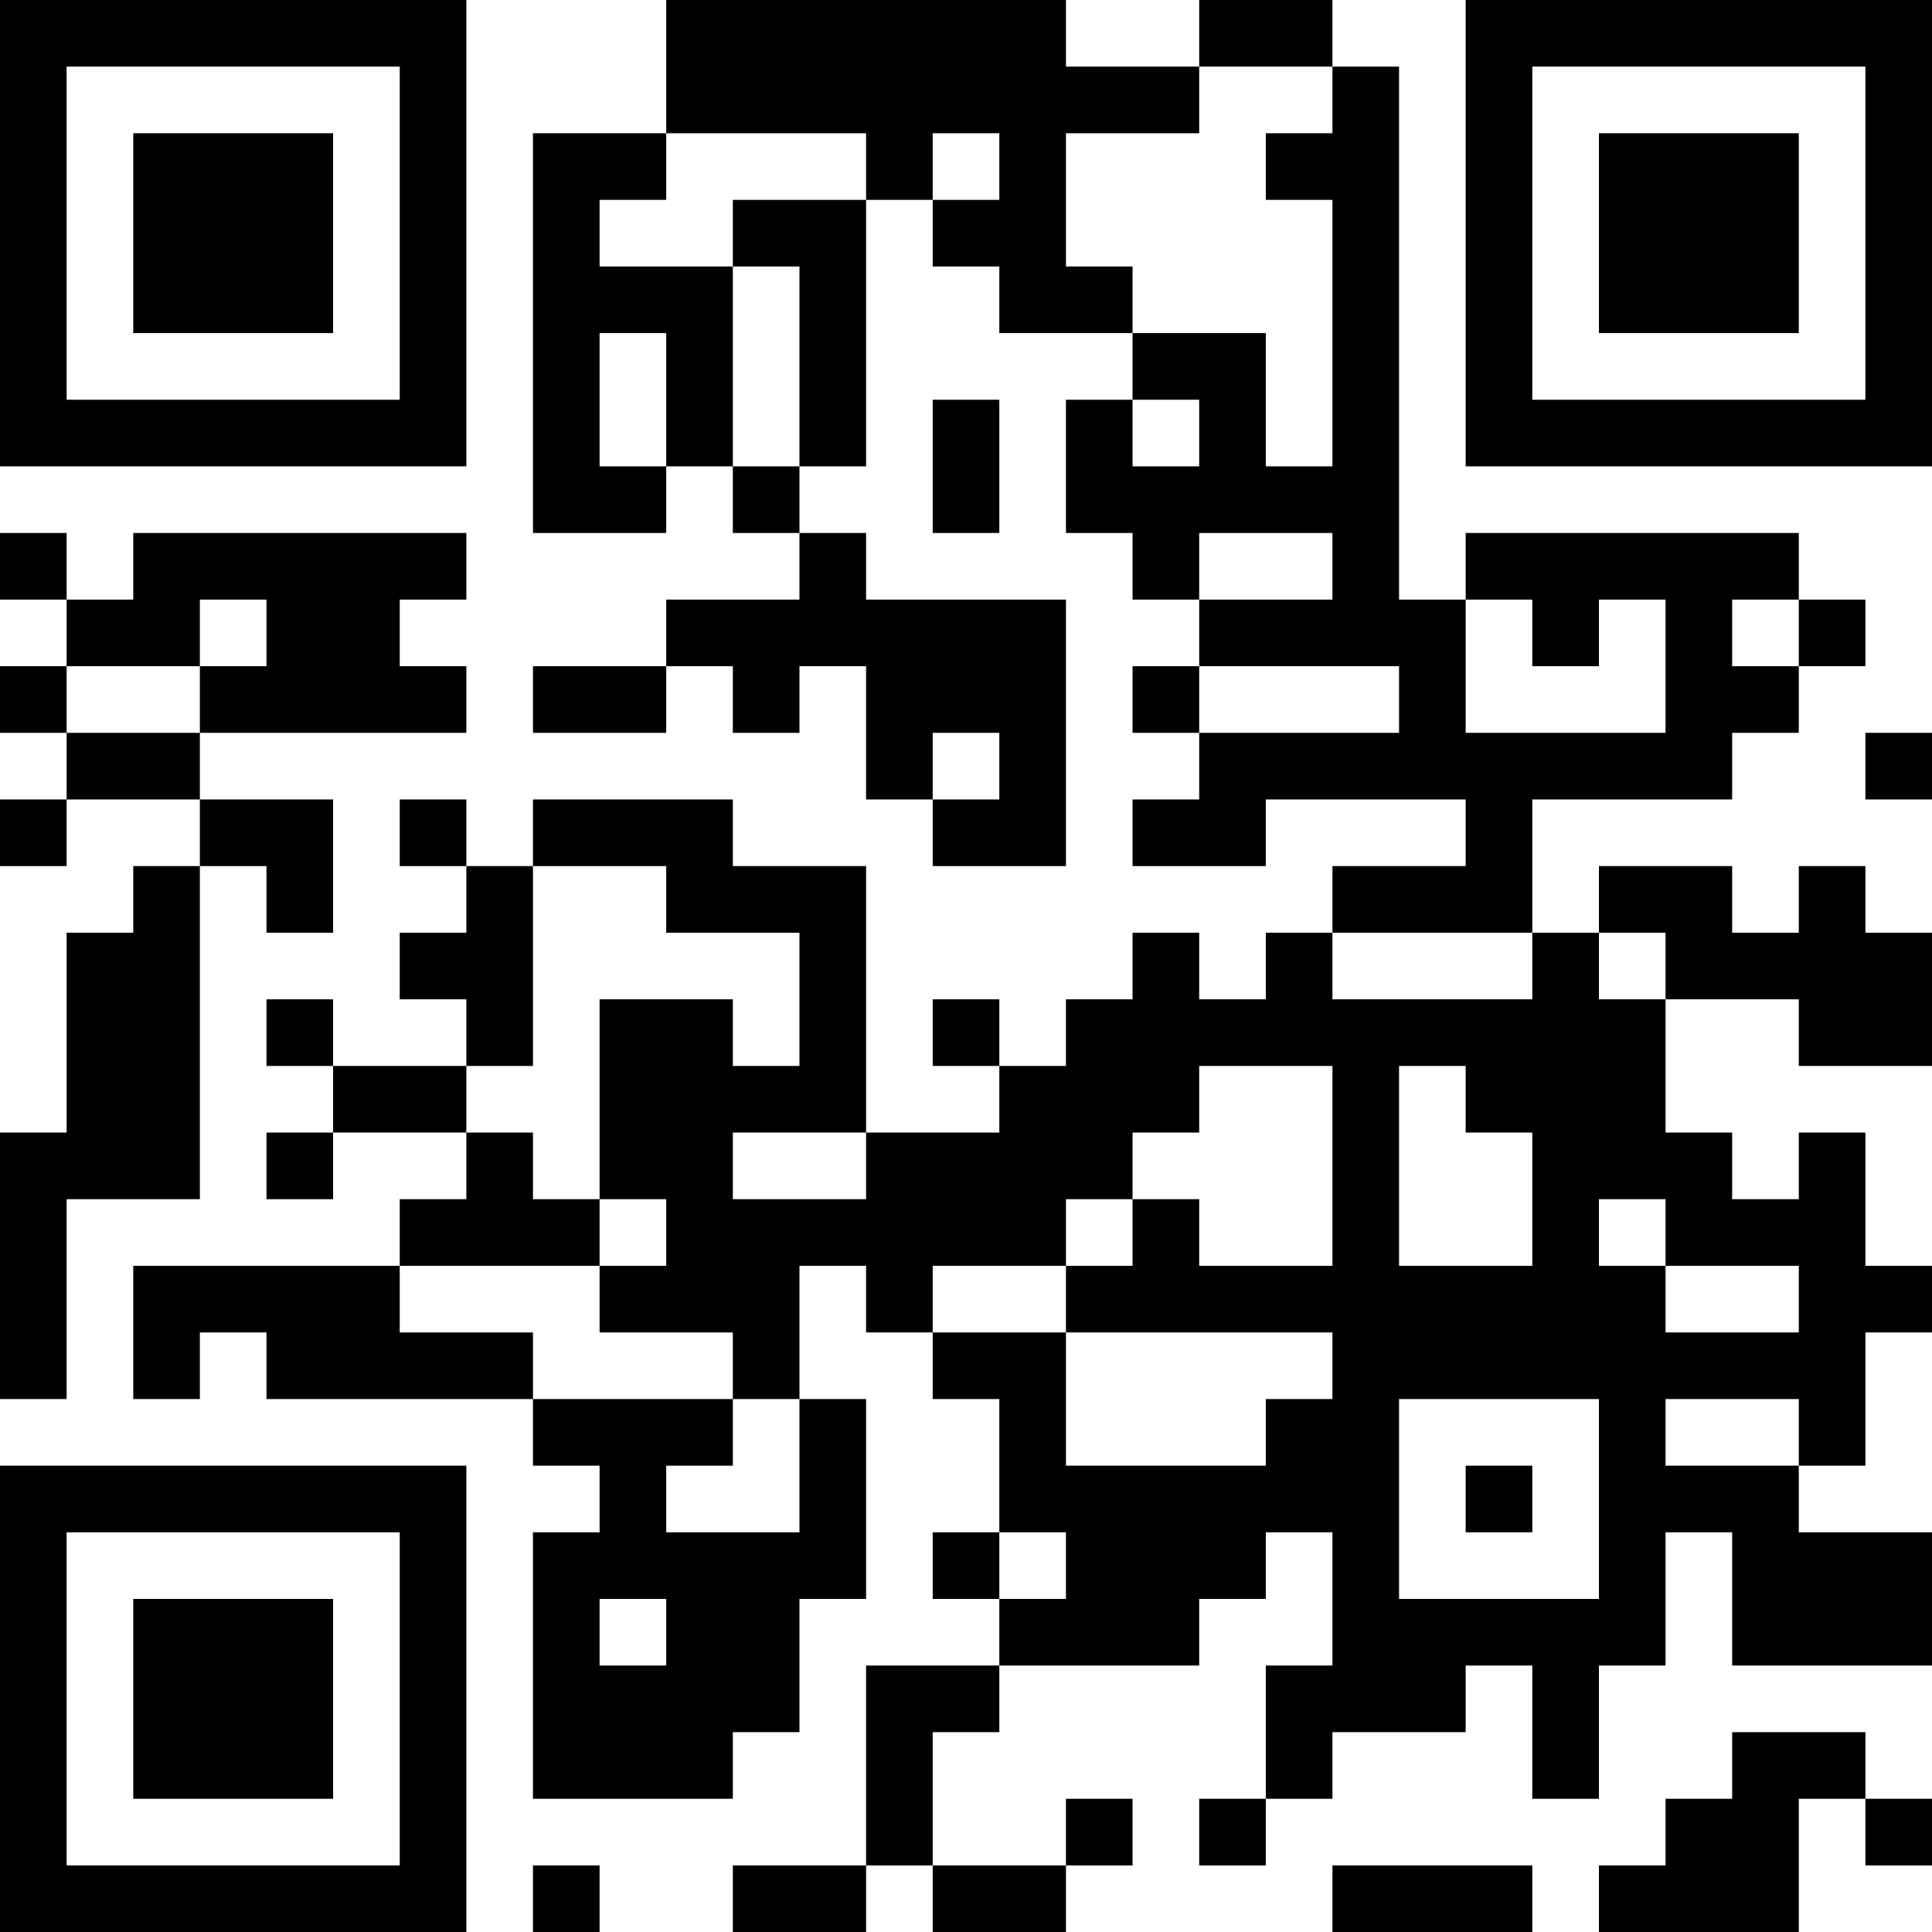
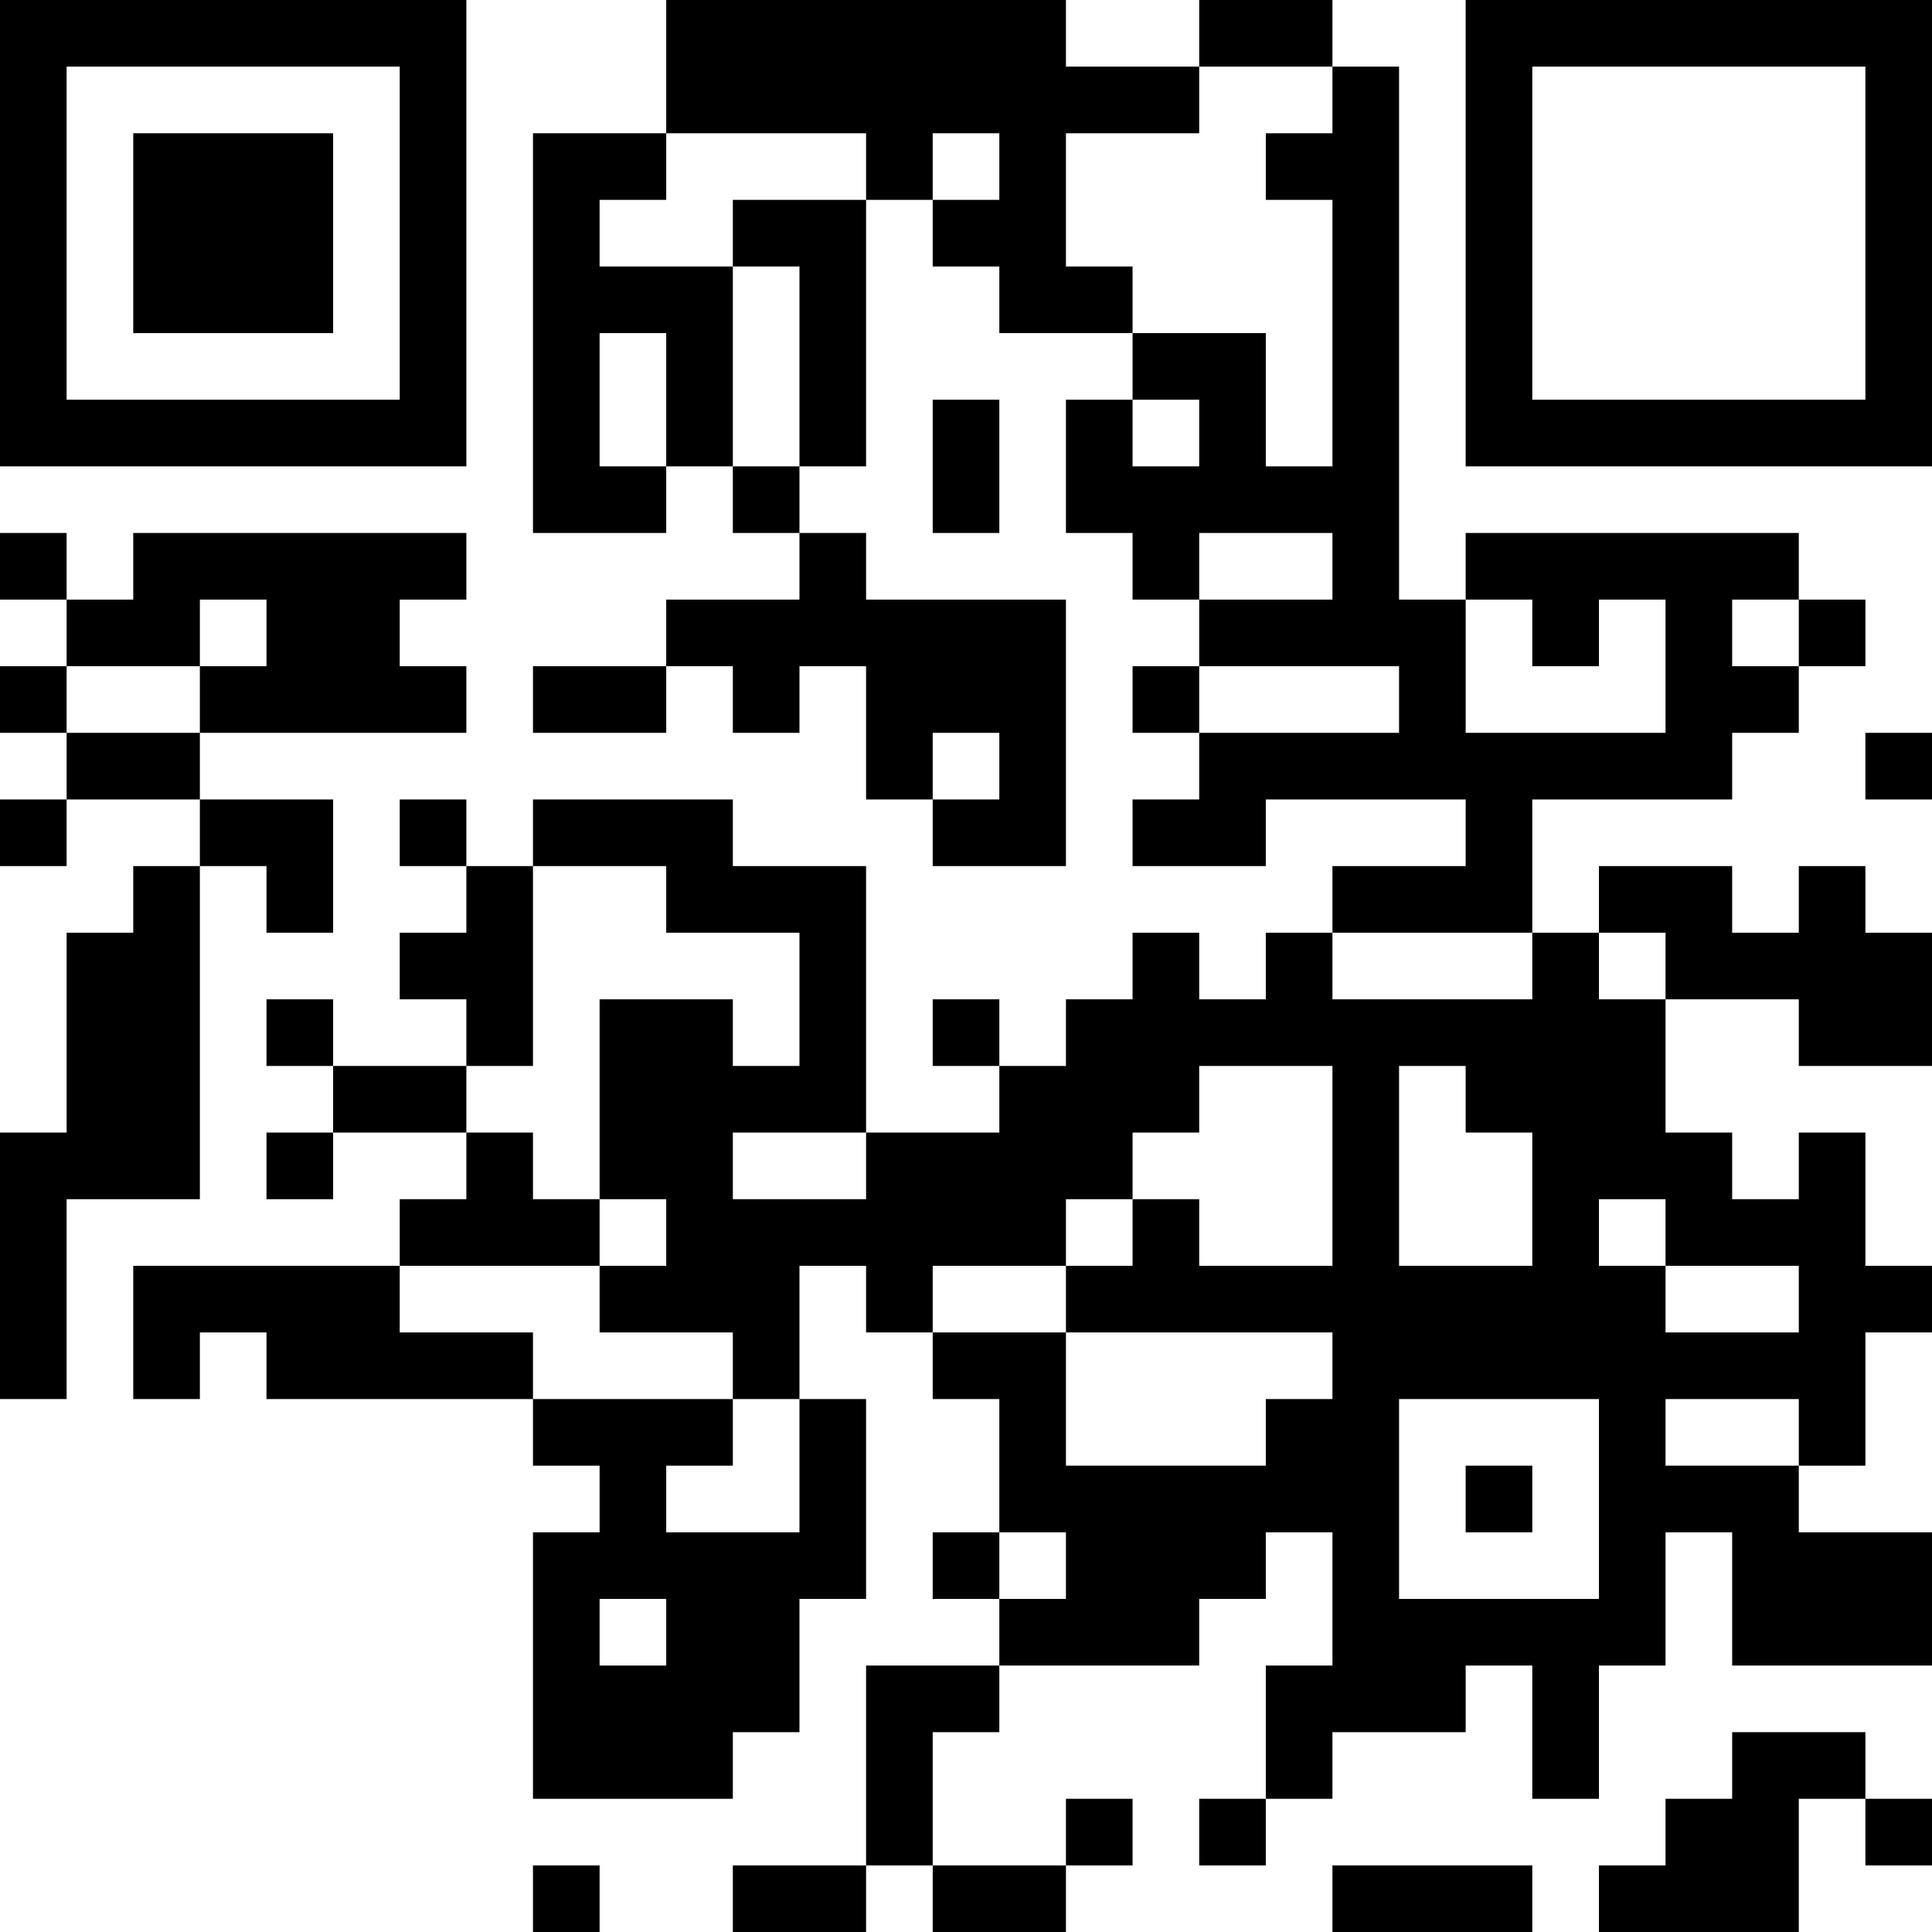
<svg xmlns="http://www.w3.org/2000/svg" version="1.1" width="300" height="300" viewBox="0 0 300 300">
-   <rect x="0" y="0" width="300" height="300" fill="#ffffff" />
  <g transform="scale(10.345)">
    <g transform="translate(0,0)">
      <g>
        <g transform="translate(3.5,3.5)">
          <path fill-rule="evenodd" d="M-3.5 -3.5L3.5 -3.5L3.5 3.5L-3.5 3.5ZM-2.5 -2.5L-2.5 2.5L2.5 2.5L2.5 -2.5Z" fill="#000000" />
          <path fill-rule="evenodd" d="M-1.5 -1.5L1.5 -1.5L1.5 1.5L-1.5 1.5Z" fill="#000000" />
        </g>
      </g>
      <g>
        <g transform="translate(25.5,3.5)">
          <g transform="rotate(90)">
            <path fill-rule="evenodd" d="M-3.5 -3.5L3.5 -3.5L3.5 3.5L-3.5 3.5ZM-2.5 -2.5L-2.5 2.5L2.5 2.5L2.5 -2.5Z" fill="#000000" />
-             <path fill-rule="evenodd" d="M-1.5 -1.5L1.5 -1.5L1.5 1.5L-1.5 1.5Z" fill="#000000" />
          </g>
        </g>
      </g>
      <g>
        <g transform="translate(3.5,25.5)">
          <g transform="rotate(-90)">
-             <path fill-rule="evenodd" d="M-3.5 -3.5L3.5 -3.5L3.5 3.5L-3.5 3.5ZM-2.5 -2.5L-2.5 2.5L2.5 2.5L2.5 -2.5Z" fill="#000000" />
-             <path fill-rule="evenodd" d="M-1.5 -1.5L1.5 -1.5L1.5 1.5L-1.5 1.5Z" fill="#000000" />
-           </g>
+             </g>
        </g>
      </g>
      <path fill-rule="evenodd" d="M10 0L10 2L8 2L8 8L10 8L10 7L11 7L11 8L12 8L12 9L10 9L10 10L8 10L8 11L10 11L10 10L11 10L11 11L12 11L12 10L13 10L13 12L14 12L14 13L16 13L16 9L13 9L13 8L12 8L12 7L13 7L13 3L14 3L14 4L15 4L15 5L17 5L17 6L16 6L16 8L17 8L17 9L18 9L18 10L17 10L17 11L18 11L18 12L17 12L17 13L19 13L19 12L22 12L22 13L20 13L20 14L19 14L19 15L18 15L18 14L17 14L17 15L16 15L16 16L15 16L15 15L14 15L14 16L15 16L15 17L13 17L13 13L11 13L11 12L8 12L8 13L7 13L7 12L6 12L6 13L7 13L7 14L6 14L6 15L7 15L7 16L5 16L5 15L4 15L4 16L5 16L5 17L4 17L4 18L5 18L5 17L7 17L7 18L6 18L6 19L2 19L2 21L3 21L3 20L4 20L4 21L8 21L8 22L9 22L9 23L8 23L8 27L11 27L11 26L12 26L12 24L13 24L13 21L12 21L12 19L13 19L13 20L14 20L14 21L15 21L15 23L14 23L14 24L15 24L15 25L13 25L13 28L11 28L11 29L13 29L13 28L14 28L14 29L16 29L16 28L17 28L17 27L16 27L16 28L14 28L14 26L15 26L15 25L18 25L18 24L19 24L19 23L20 23L20 25L19 25L19 27L18 27L18 28L19 28L19 27L20 27L20 26L22 26L22 25L23 25L23 27L24 27L24 25L25 25L25 23L26 23L26 25L29 25L29 23L27 23L27 22L28 22L28 20L29 20L29 19L28 19L28 17L27 17L27 18L26 18L26 17L25 17L25 15L27 15L27 16L29 16L29 14L28 14L28 13L27 13L27 14L26 14L26 13L24 13L24 14L23 14L23 12L26 12L26 11L27 11L27 10L28 10L28 9L27 9L27 8L22 8L22 9L21 9L21 1L20 1L20 0L18 0L18 1L16 1L16 0ZM18 1L18 2L16 2L16 4L17 4L17 5L19 5L19 7L20 7L20 3L19 3L19 2L20 2L20 1ZM10 2L10 3L9 3L9 4L11 4L11 7L12 7L12 4L11 4L11 3L13 3L13 2ZM14 2L14 3L15 3L15 2ZM9 5L9 7L10 7L10 5ZM14 6L14 8L15 8L15 6ZM17 6L17 7L18 7L18 6ZM0 8L0 9L1 9L1 10L0 10L0 11L1 11L1 12L0 12L0 13L1 13L1 12L3 12L3 13L2 13L2 14L1 14L1 17L0 17L0 21L1 21L1 18L3 18L3 13L4 13L4 14L5 14L5 12L3 12L3 11L7 11L7 10L6 10L6 9L7 9L7 8L2 8L2 9L1 9L1 8ZM18 8L18 9L20 9L20 8ZM3 9L3 10L1 10L1 11L3 11L3 10L4 10L4 9ZM22 9L22 11L25 11L25 9L24 9L24 10L23 10L23 9ZM26 9L26 10L27 10L27 9ZM18 10L18 11L21 11L21 10ZM14 11L14 12L15 12L15 11ZM28 11L28 12L29 12L29 11ZM8 13L8 16L7 16L7 17L8 17L8 18L9 18L9 19L6 19L6 20L8 20L8 21L11 21L11 22L10 22L10 23L12 23L12 21L11 21L11 20L9 20L9 19L10 19L10 18L9 18L9 15L11 15L11 16L12 16L12 14L10 14L10 13ZM20 14L20 15L23 15L23 14ZM24 14L24 15L25 15L25 14ZM18 16L18 17L17 17L17 18L16 18L16 19L14 19L14 20L16 20L16 22L19 22L19 21L20 21L20 20L16 20L16 19L17 19L17 18L18 18L18 19L20 19L20 16ZM21 16L21 19L23 19L23 17L22 17L22 16ZM11 17L11 18L13 18L13 17ZM24 18L24 19L25 19L25 20L27 20L27 19L25 19L25 18ZM21 21L21 24L24 24L24 21ZM25 21L25 22L27 22L27 21ZM22 22L22 23L23 23L23 22ZM15 23L15 24L16 24L16 23ZM9 24L9 25L10 25L10 24ZM26 26L26 27L25 27L25 28L24 28L24 29L27 29L27 27L28 27L28 28L29 28L29 27L28 27L28 26ZM8 28L8 29L9 29L9 28ZM20 28L20 29L23 29L23 28Z" fill="#000000" />
    </g>
  </g>
</svg>